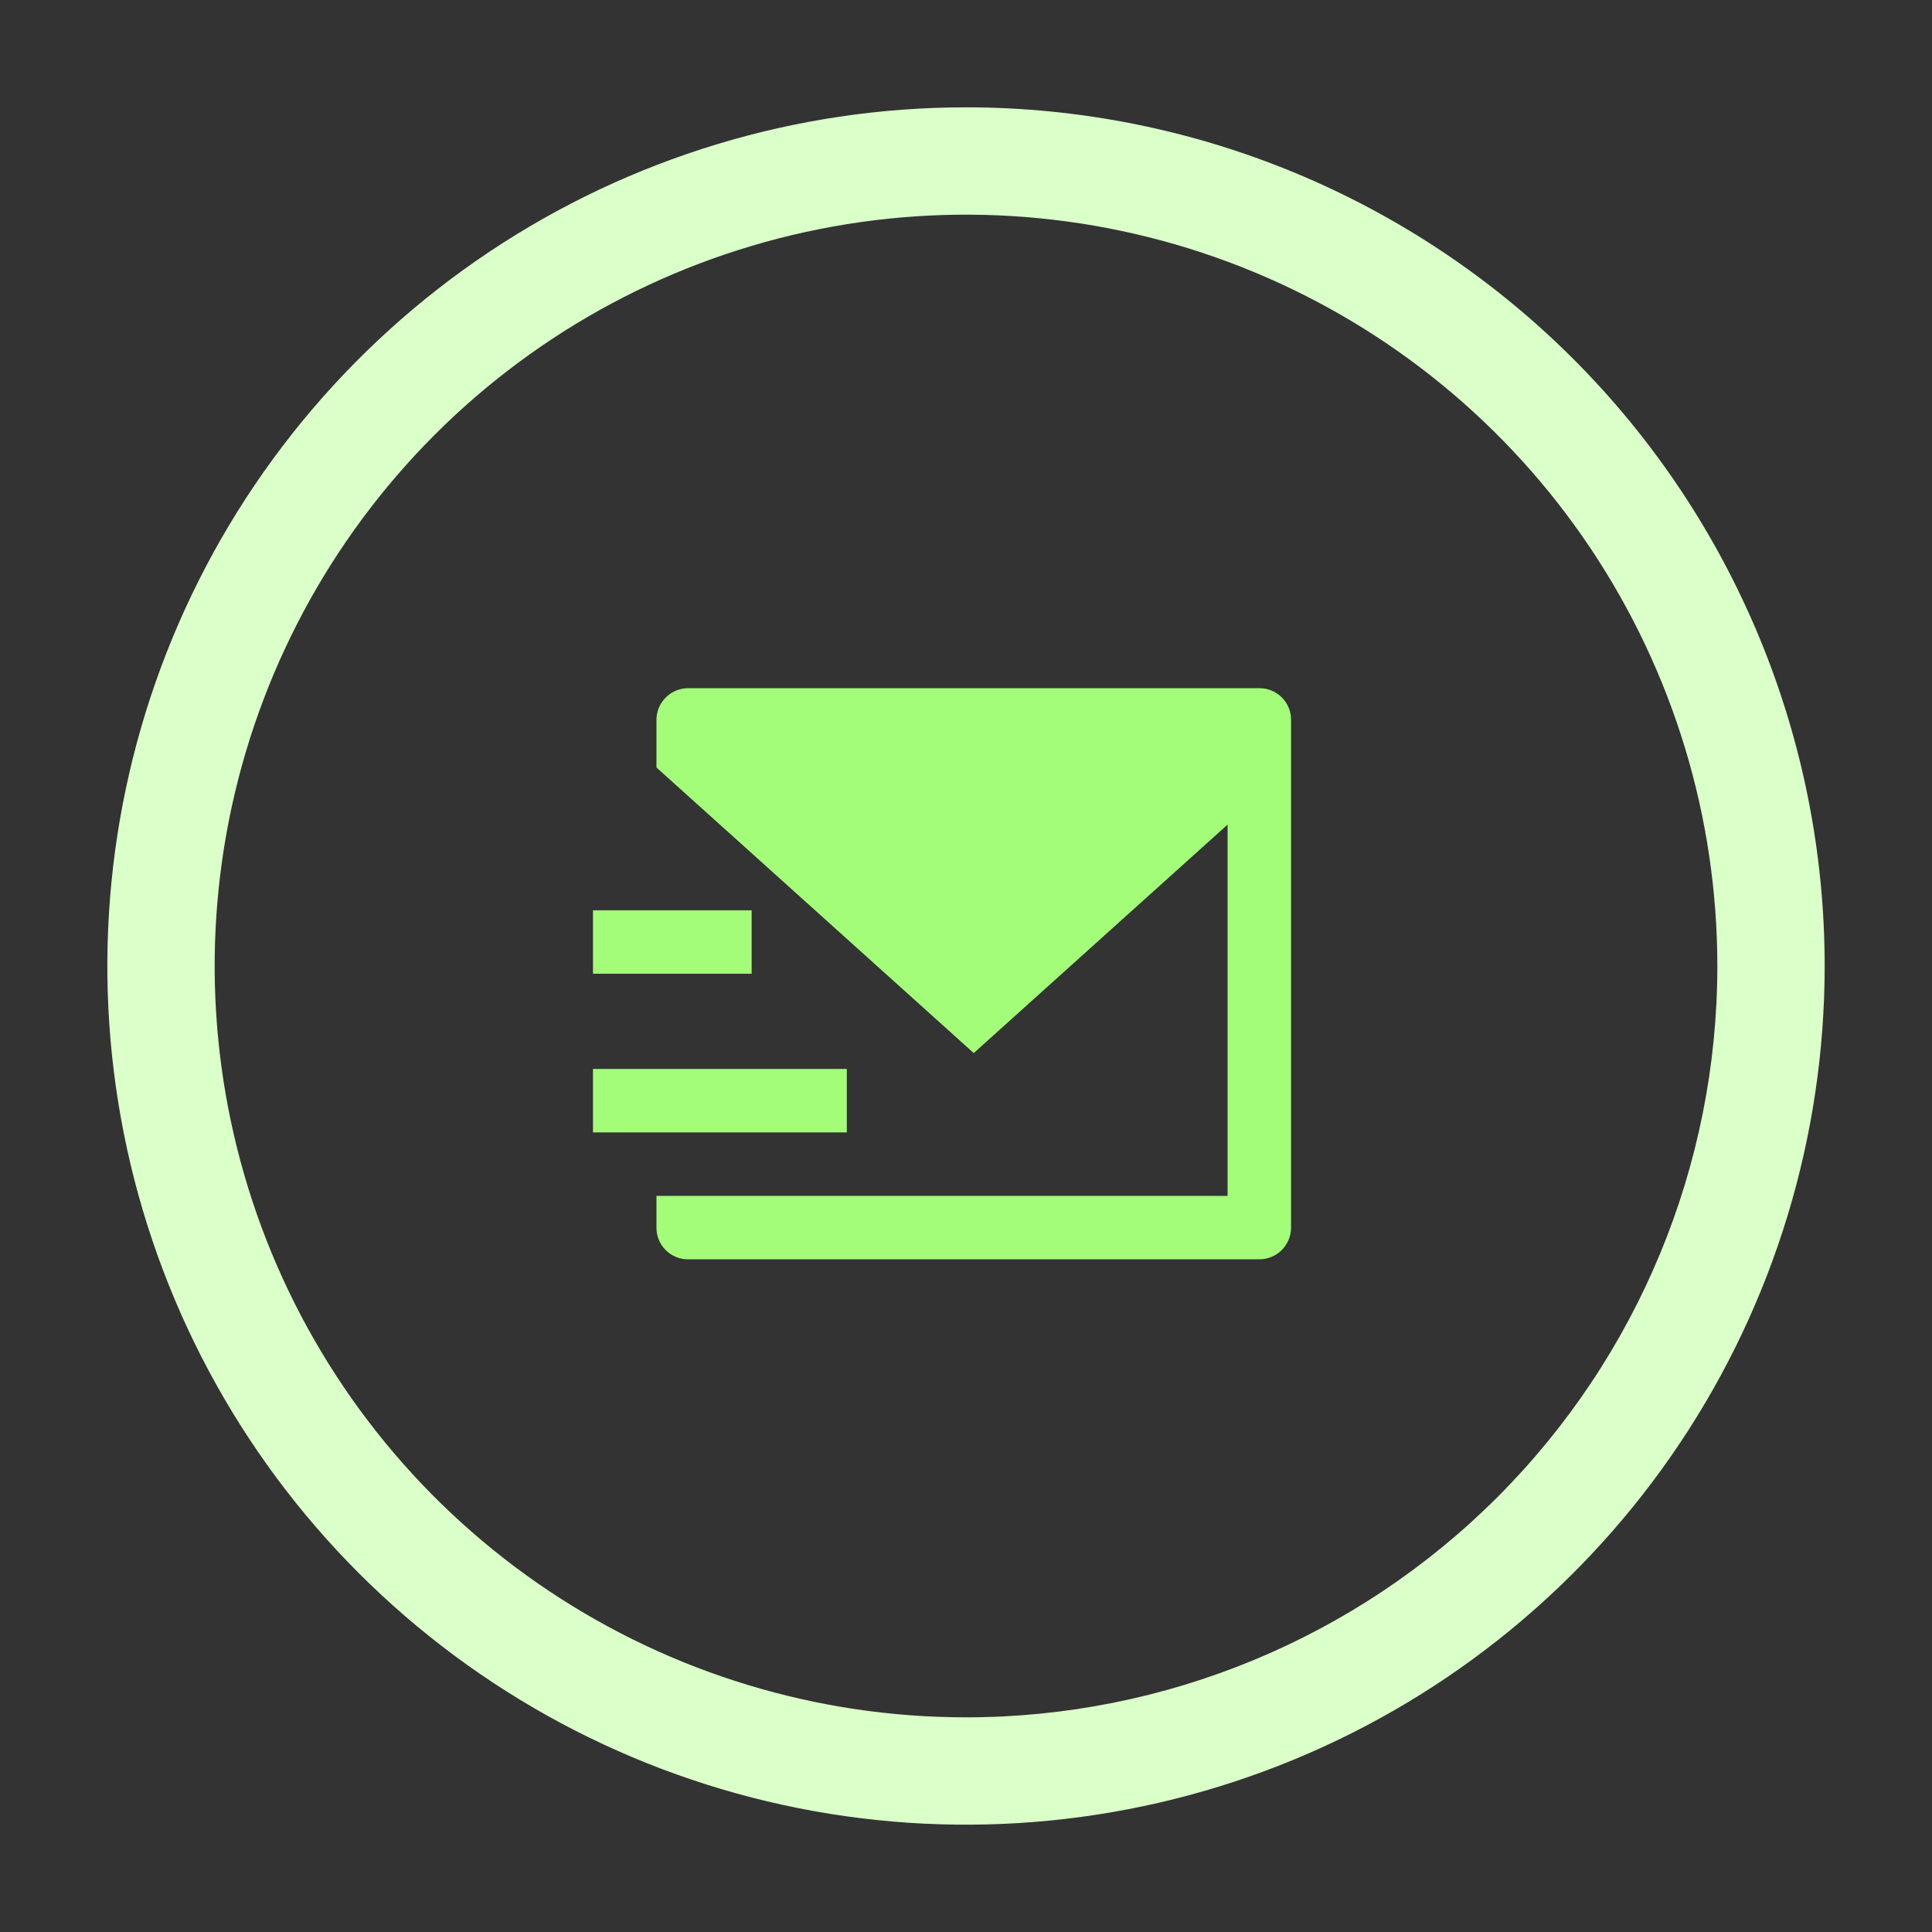
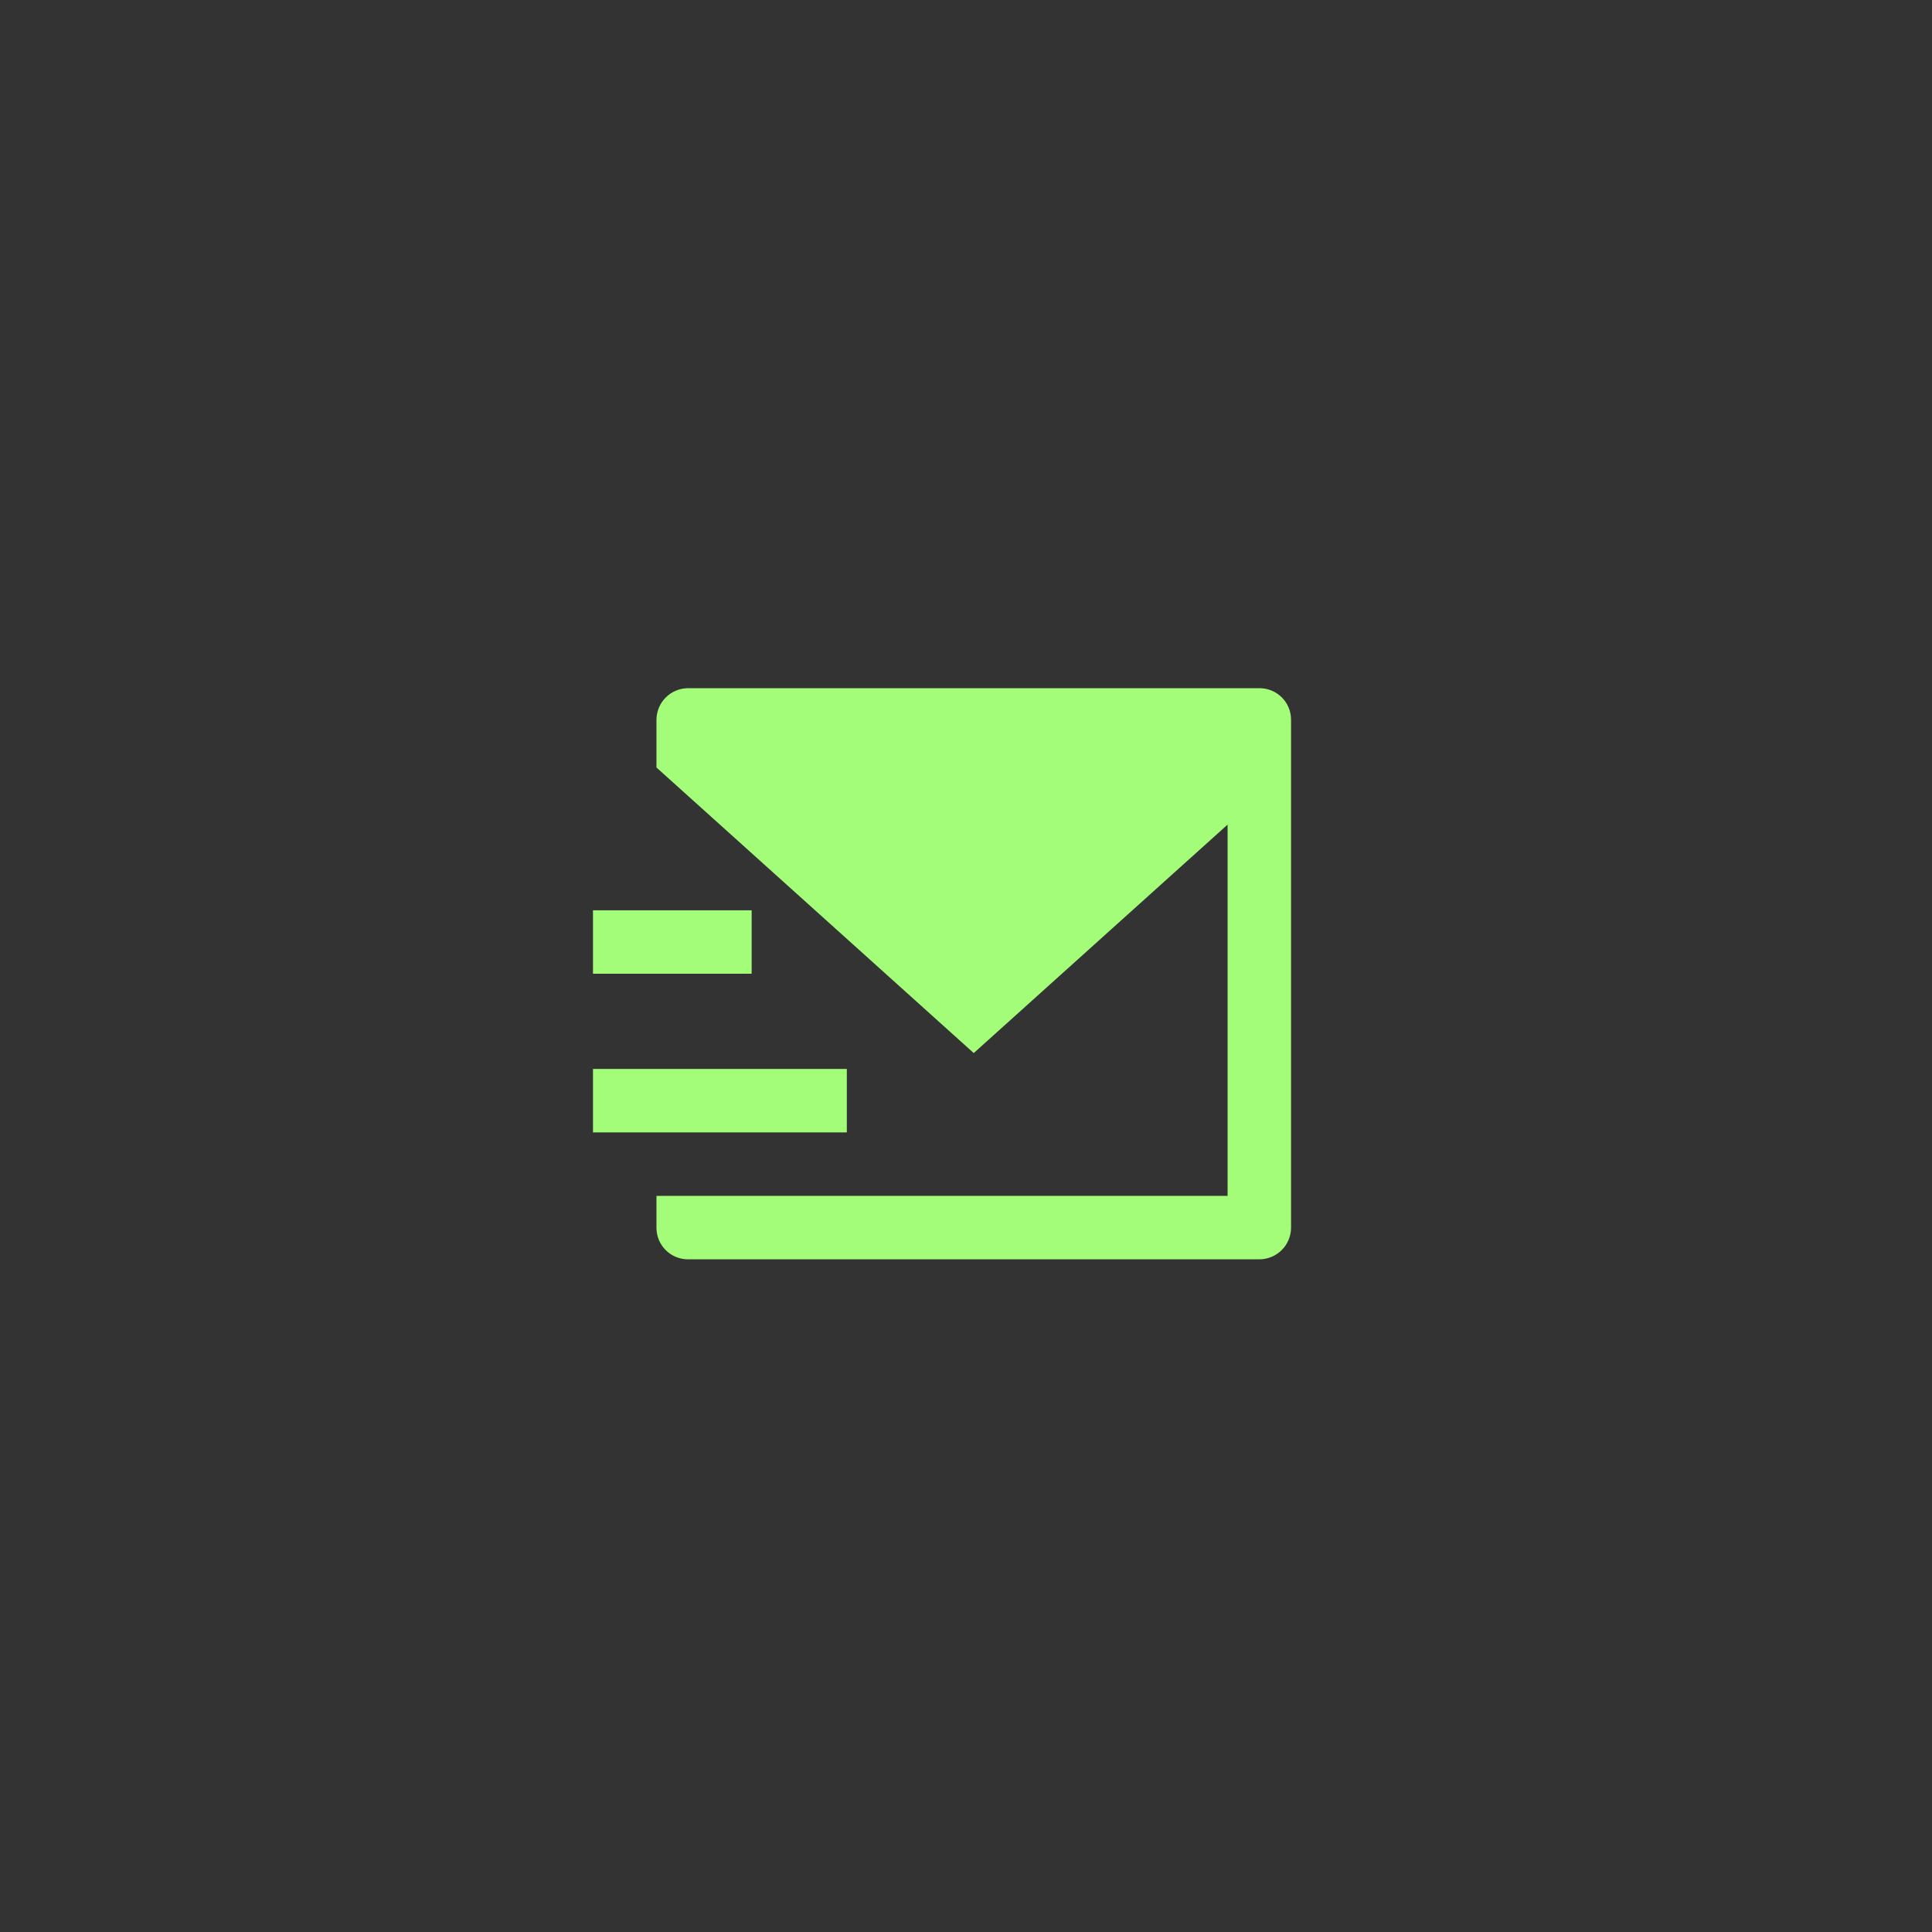
<svg xmlns="http://www.w3.org/2000/svg" width="101" height="101" viewBox="0 0 101 101" fill="none">
  <rect x="0" y="0" width="101" height="101" fill="#333333" stroke="none" />
  <g clip-path="url(#clip0_1141_122820)">
-     <path d="M50.5 5.611C41.622 5.611 32.943 8.244 25.561 13.177C18.179 18.109 12.426 25.12 9.028 33.322C5.631 41.524 4.742 50.55 6.474 59.258C8.206 67.965 12.481 75.964 18.759 82.242C25.037 88.519 33.035 92.794 41.743 94.527C50.45 96.259 59.476 95.37 67.678 91.972C75.881 88.575 82.891 82.821 87.824 75.439C92.756 68.057 95.389 59.378 95.389 50.5C95.389 38.595 90.66 27.177 82.242 18.759C73.823 10.341 62.406 5.611 50.5 5.611ZM50.5 89.778C42.732 89.778 35.138 87.474 28.679 83.159C22.22 78.843 17.185 72.708 14.212 65.531C11.239 58.354 10.462 50.457 11.977 42.837C13.493 35.218 17.234 28.22 22.727 22.727C28.22 17.233 35.218 13.493 42.837 11.977C50.457 10.462 58.354 11.239 65.531 14.212C72.708 17.185 78.843 22.22 83.159 28.679C87.474 35.138 89.778 42.732 89.778 50.5C89.778 60.917 85.64 70.908 78.274 78.274C70.908 85.64 60.917 89.778 50.5 89.778Z" fill="#DAFFC9" />
    <path d="M34.318 40.123V37.624C34.321 37.188 34.495 36.771 34.803 36.463C35.111 36.155 35.527 35.98 35.963 35.977H65.847C66.756 35.977 67.493 36.715 67.493 37.624V64.187C67.49 64.623 67.315 65.04 67.007 65.348C66.699 65.656 66.283 65.831 65.847 65.834H35.963C35.526 65.834 35.108 65.66 34.799 65.351C34.491 65.042 34.318 64.624 34.318 64.187V62.517H64.175V43.109L50.905 55.052L34.318 40.123ZM31 47.588H39.294V50.905H31V47.588ZM31 55.882H44.27V59.199H31V55.882Z" fill="#A3FD79" />
  </g>
  <defs>
    <clipPath id="clip0_1141_122820">
      <rect width="101" height="101" fill="white" />
    </clipPath>
  </defs>
</svg>